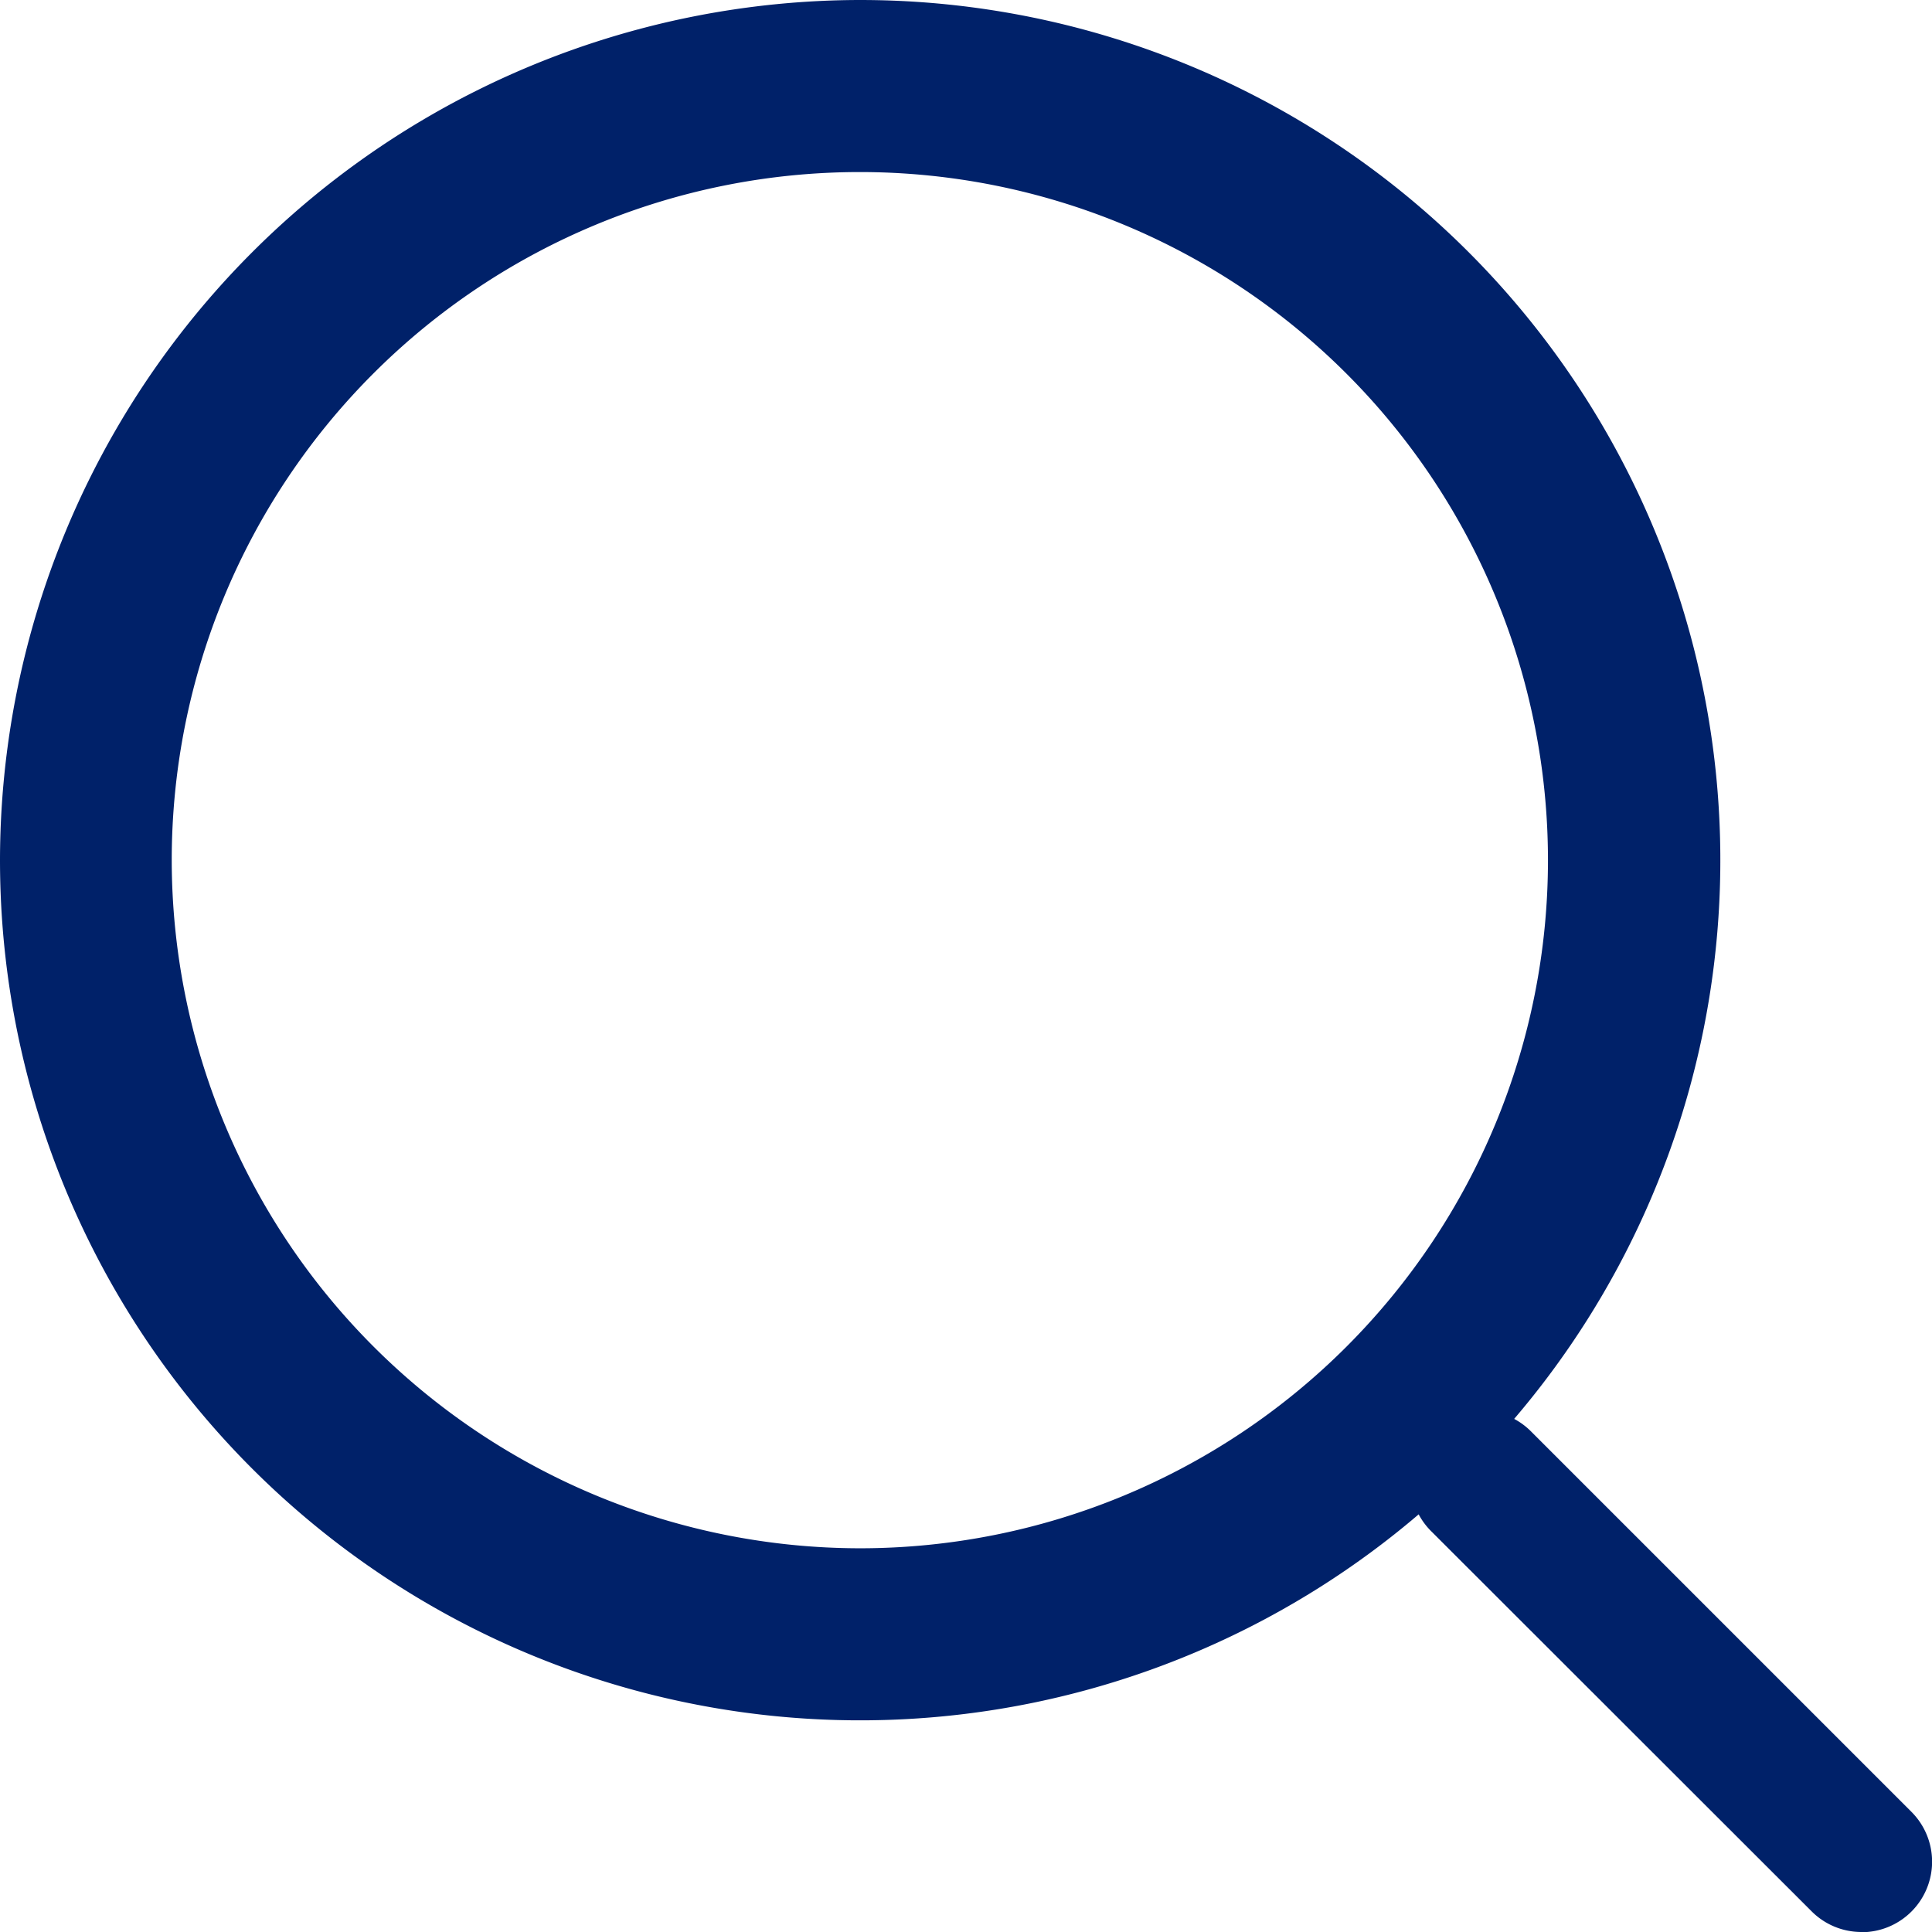
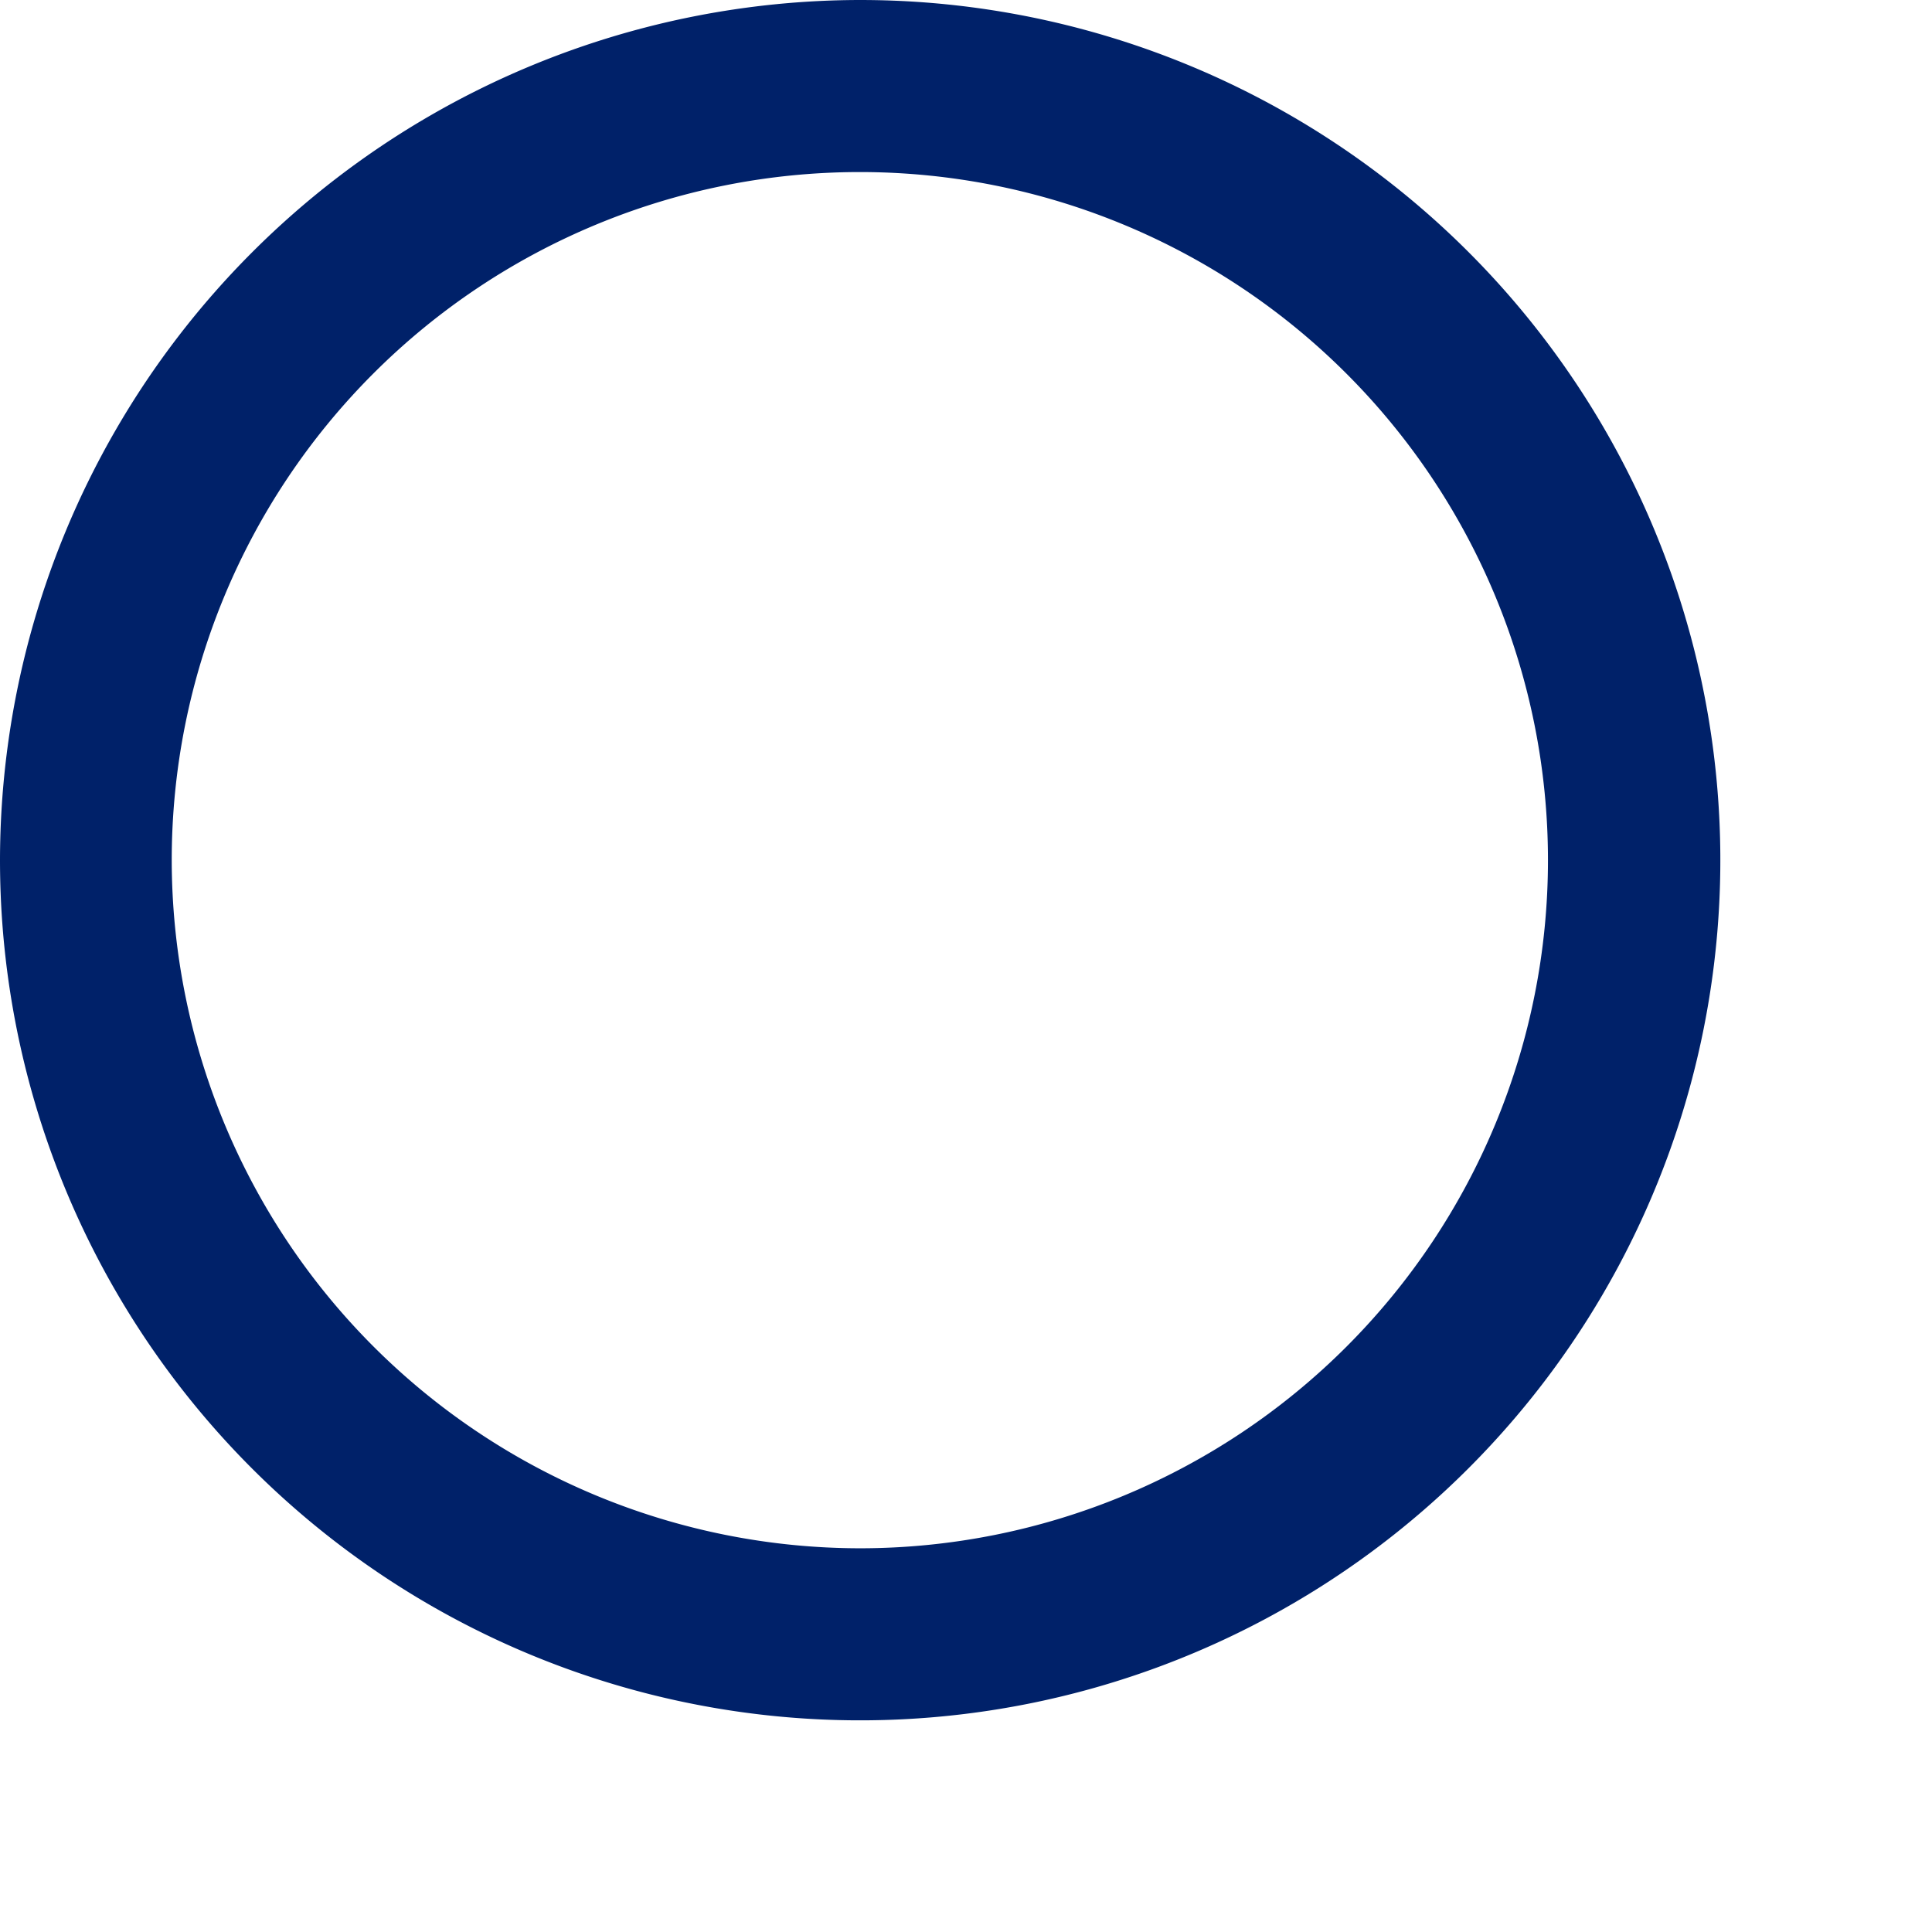
<svg xmlns="http://www.w3.org/2000/svg" width="18" height="18" viewBox="0 0 18 18">
  <path d="M11.514,3.5A8.014,8.014,0,1,1,3.5,11.514,8.023,8.023,0,0,1,11.514,3.5Zm0,14.425A6.411,6.411,0,1,0,5.1,11.514,6.418,6.418,0,0,0,11.514,17.925Z" transform="translate(-3.5 -3.5)" fill="#002169" />
-   <path d="M28.178,28.835a.655.655,0,0,1-.465-.193L24.168,25.1a.657.657,0,0,1,.93-.93l3.545,3.545a.657.657,0,0,1-.465,1.122Z" transform="translate(-10.835 -10.835)" fill="#002169" />
</svg>